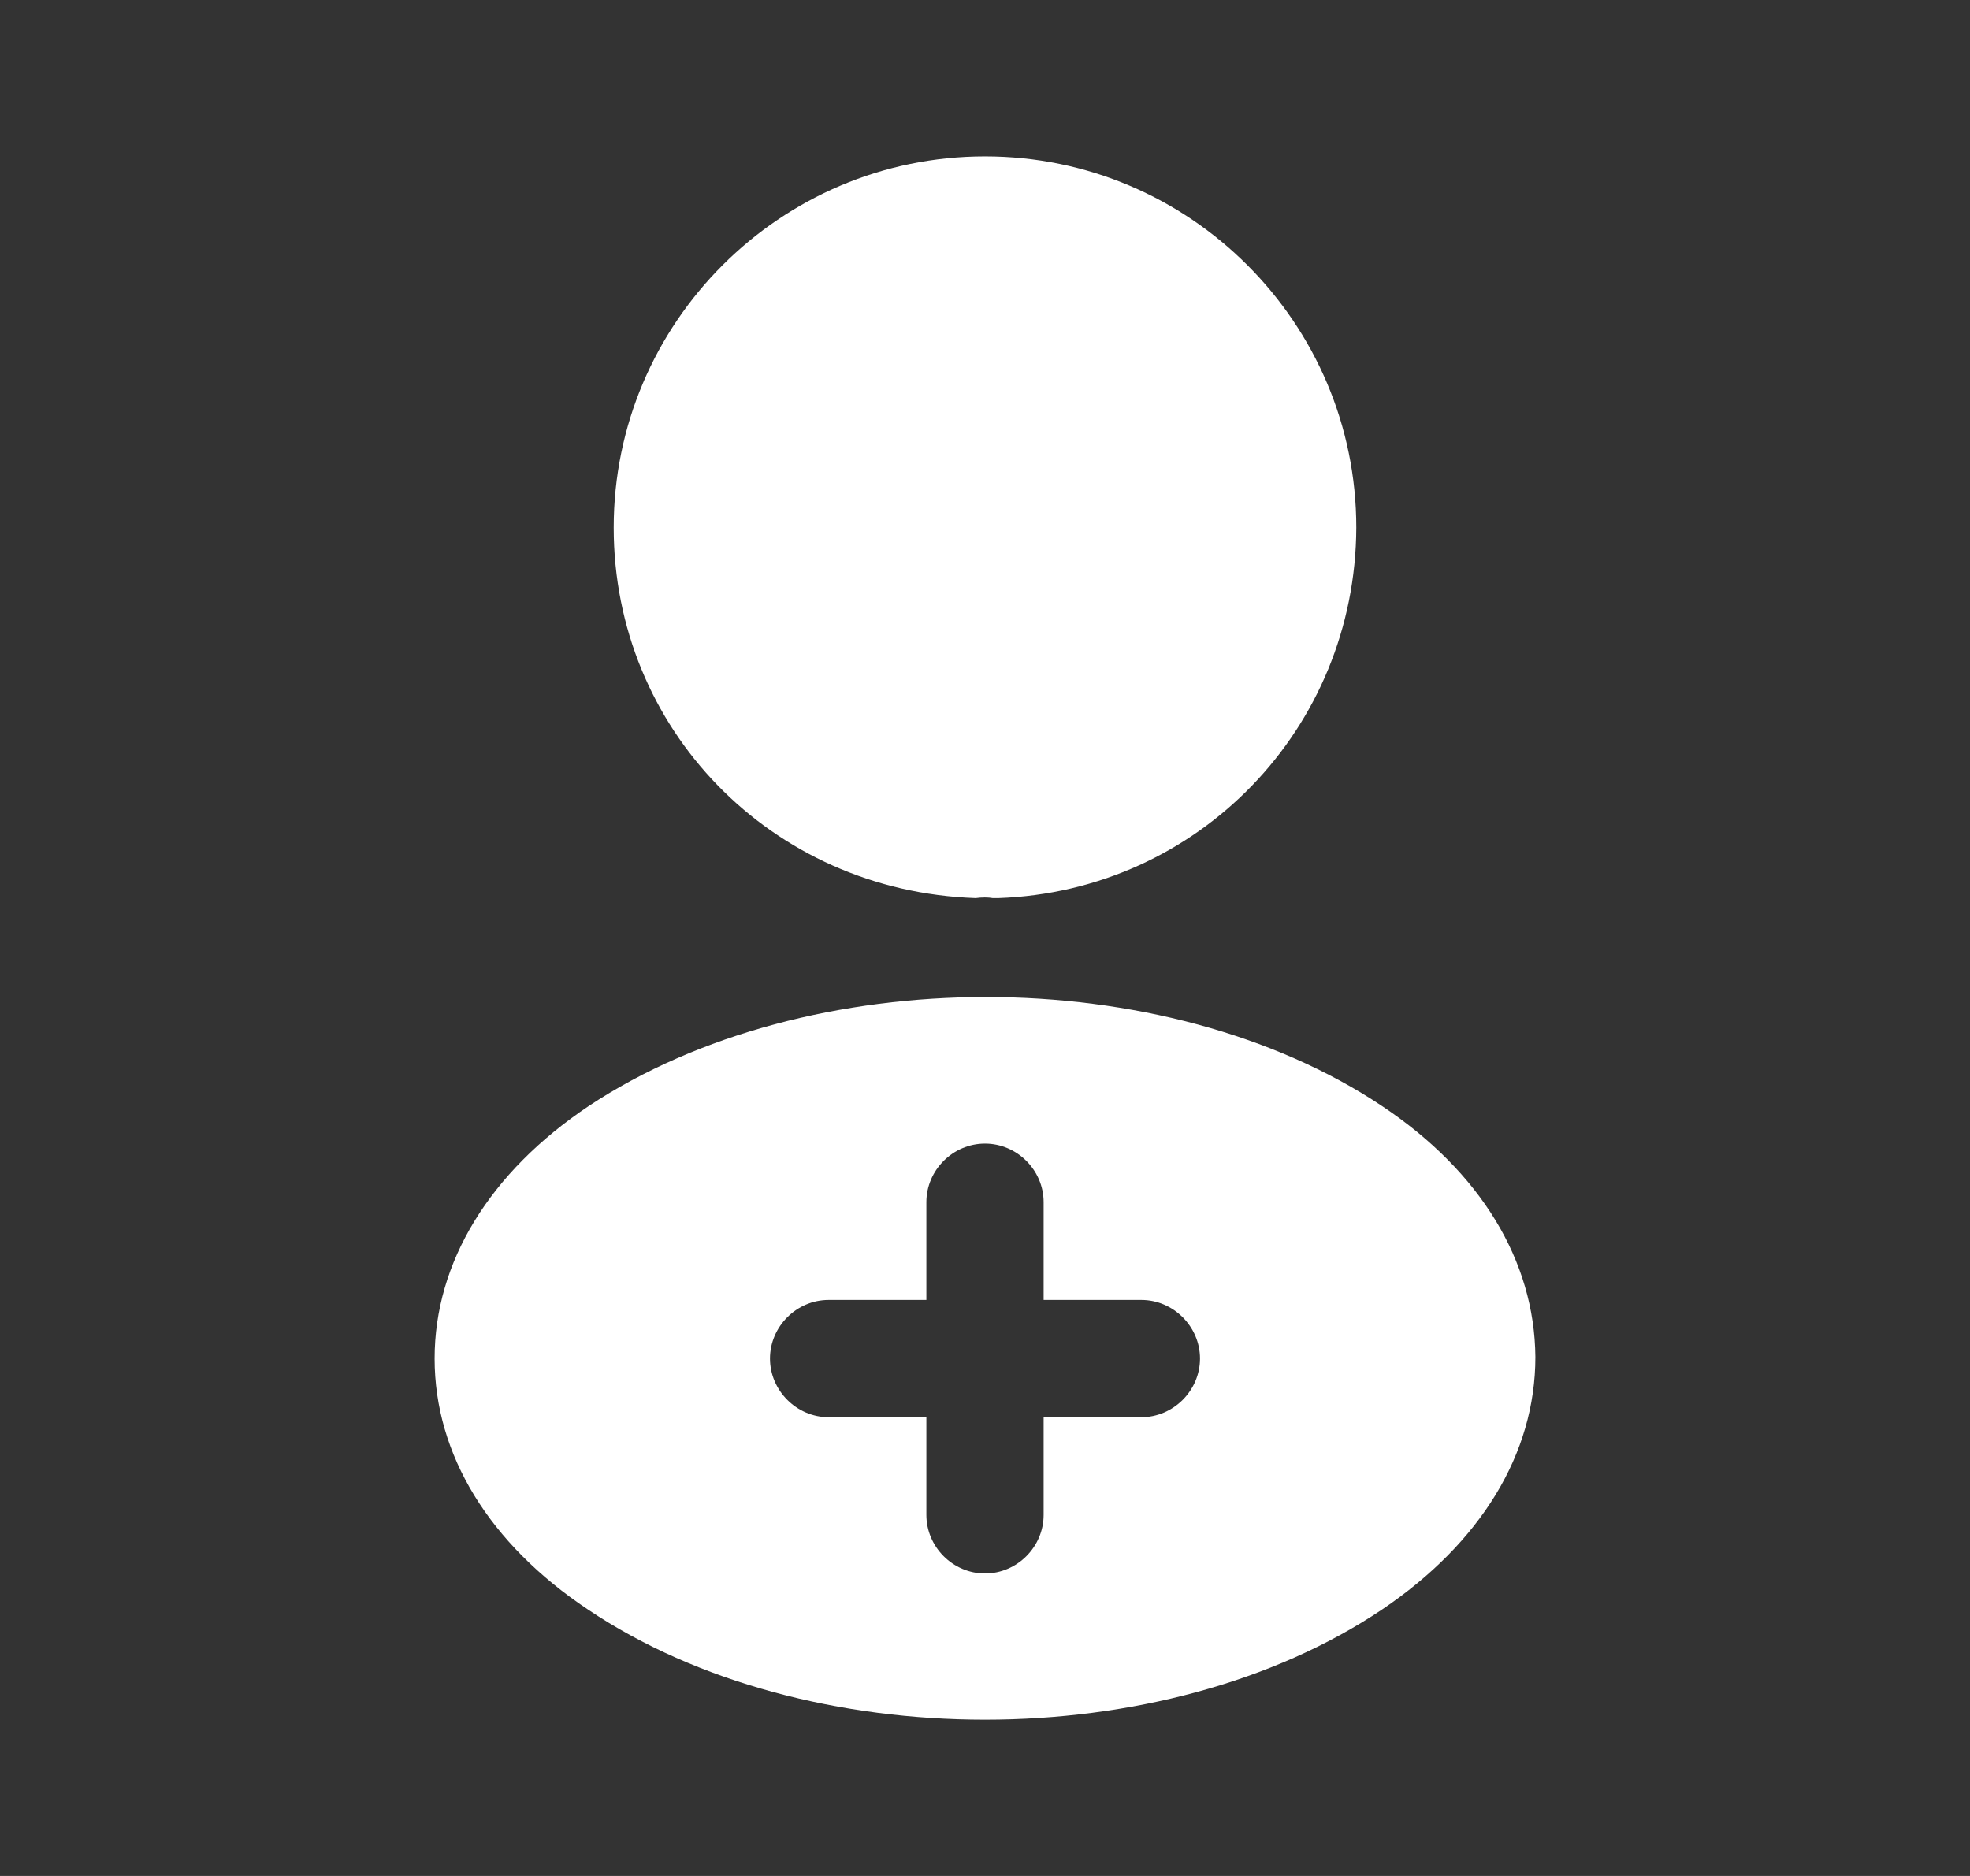
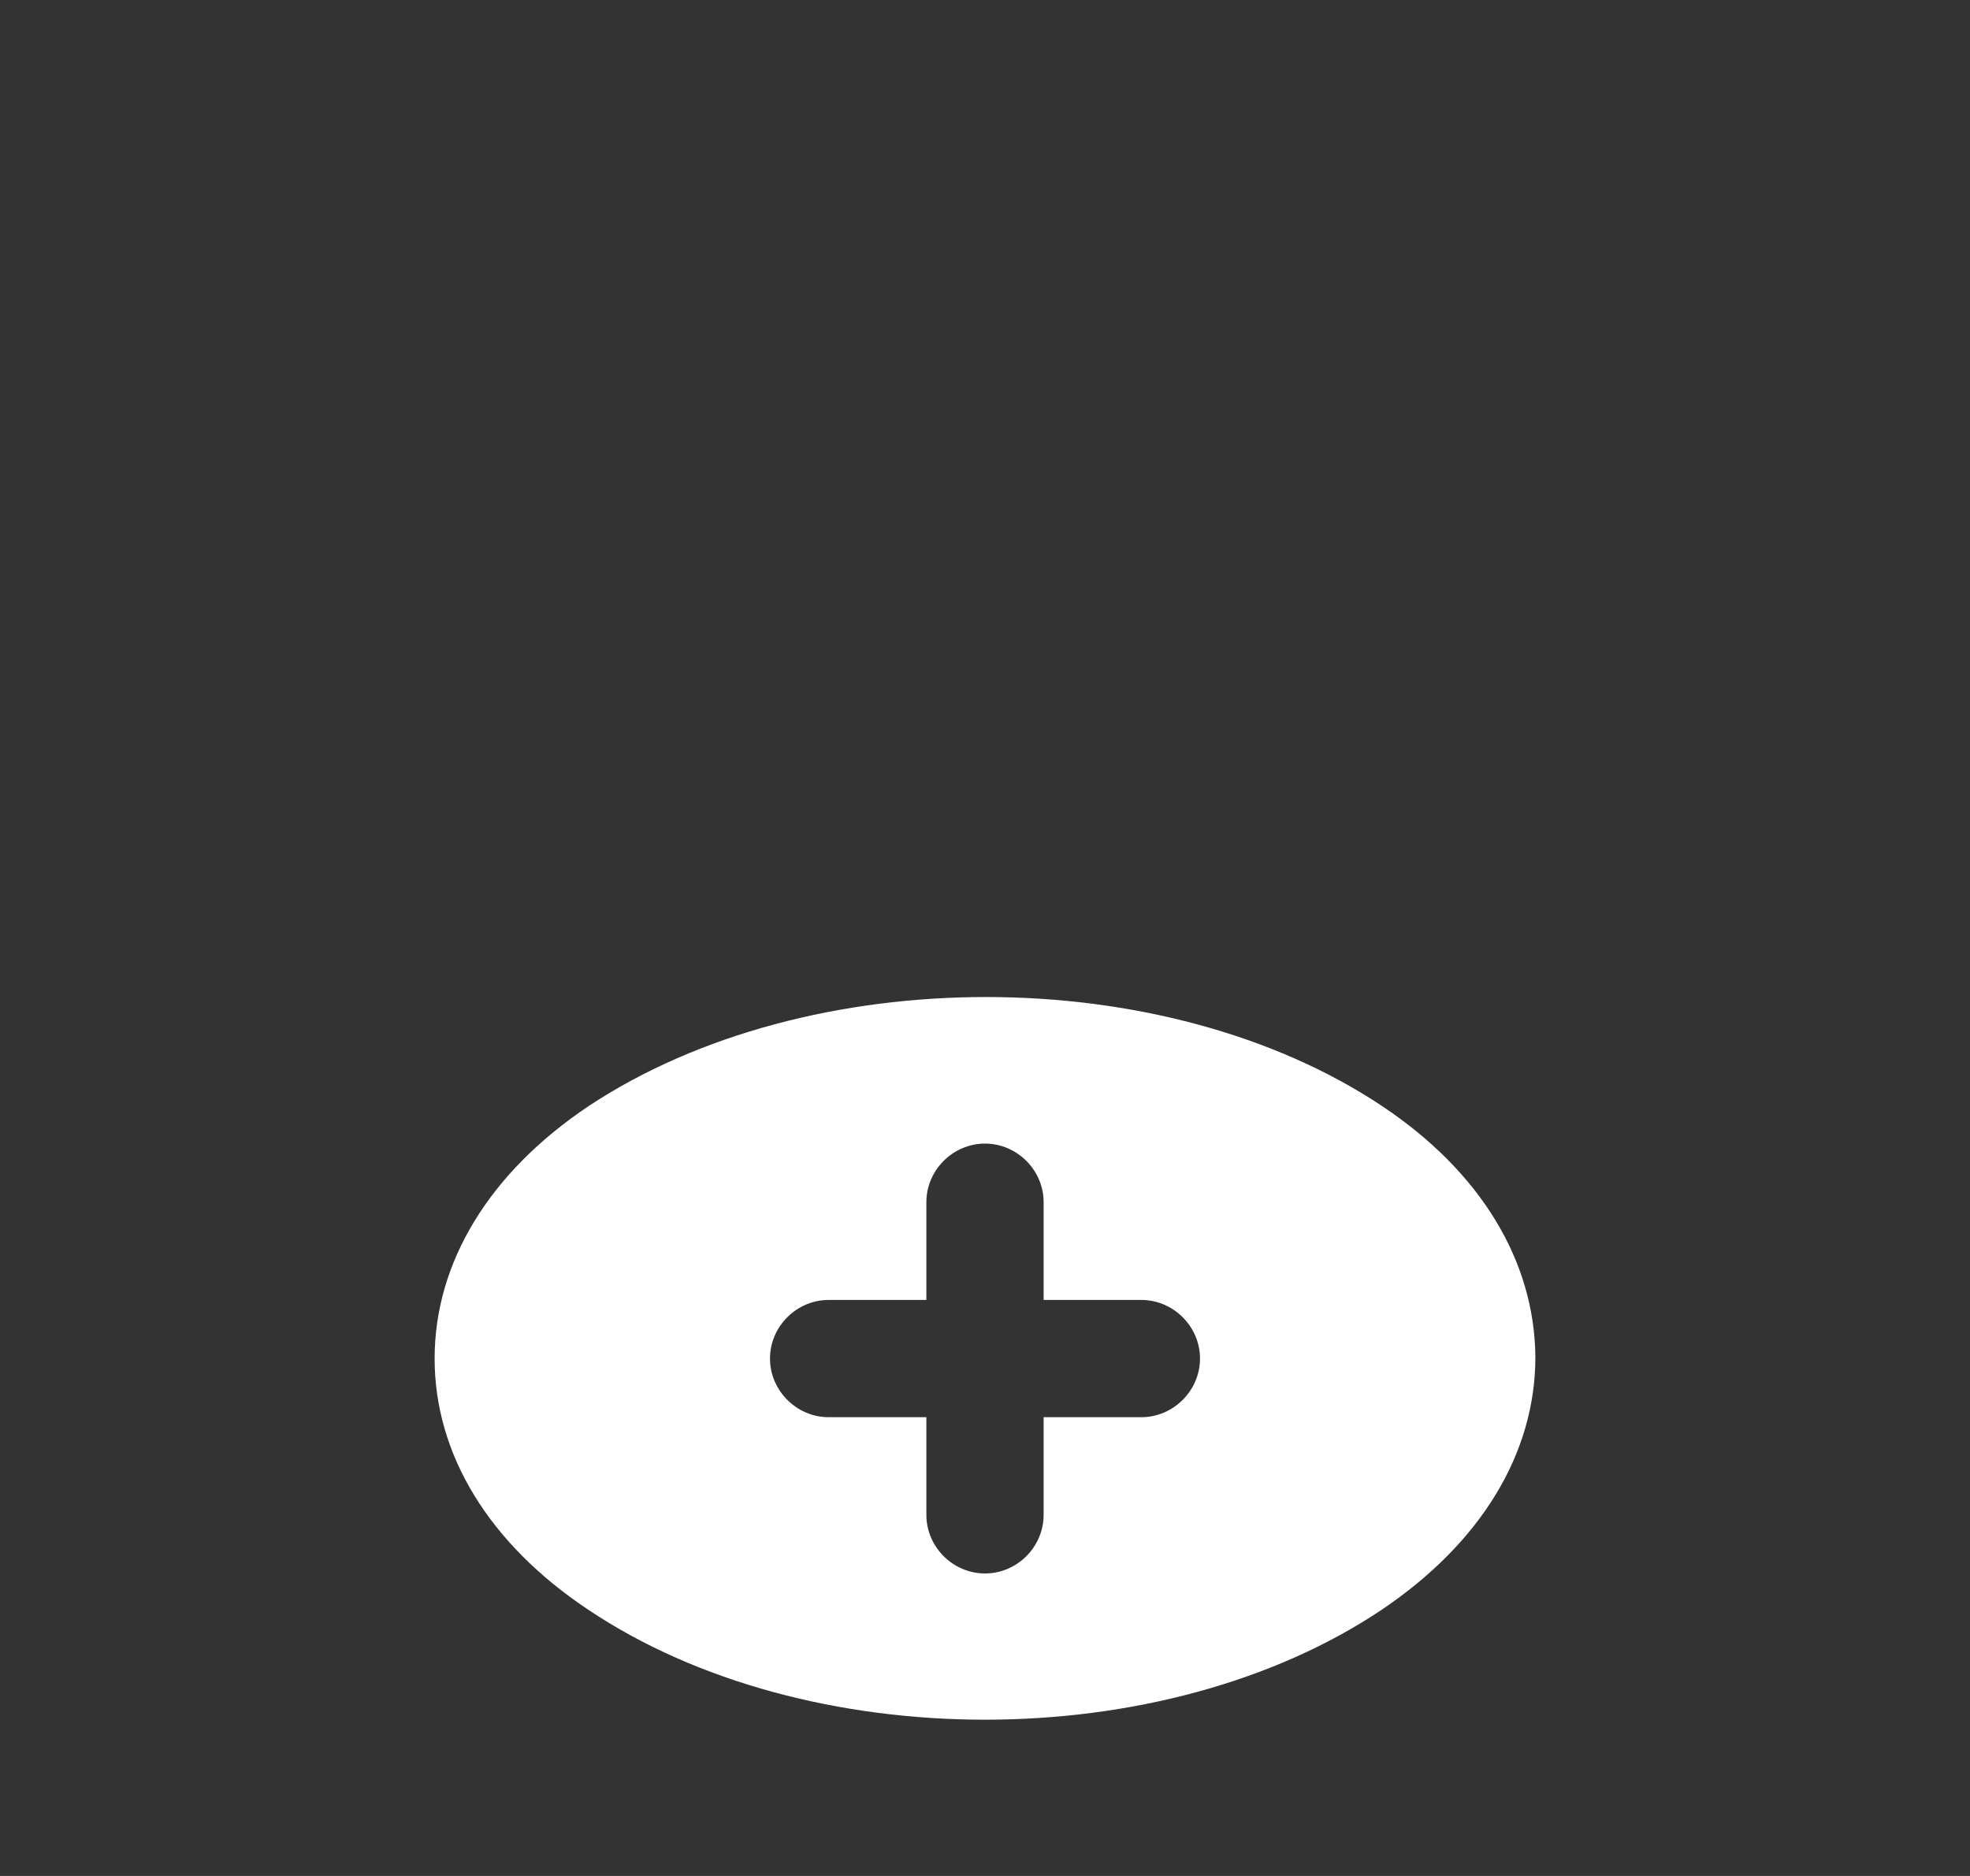
<svg xmlns="http://www.w3.org/2000/svg" width="21" height="20" viewBox="0 0 21 20" fill="none">
  <rect x="0" y="0" width="21" height="20" fill="#333333" stroke="none" />
-   <path d="M10.5 1.667C8.317 1.667 6.542 3.442 6.542 5.625C6.542 7.766 8.217 9.5 10.4 9.575C10.467 9.566 10.533 9.566 10.583 9.575C10.6 9.575 10.608 9.575 10.625 9.575C10.633 9.575 10.633 9.575 10.642 9.575C12.775 9.5 14.45 7.766 14.458 5.625C14.458 3.442 12.683 1.667 10.5 1.667Z" fill="white" />
  <path d="M14.733 11.792C12.408 10.242 8.617 10.242 6.275 11.792C5.217 12.5 4.633 13.459 4.633 14.484C4.633 15.509 5.217 16.459 6.267 17.159C7.433 17.942 8.967 18.334 10.5 18.334C12.033 18.334 13.567 17.942 14.733 17.159C15.783 16.45 16.367 15.5 16.367 14.467C16.358 13.442 15.783 12.492 14.733 11.792ZM12.167 15.109H11.125V16.15C11.125 16.492 10.842 16.775 10.5 16.775C10.158 16.775 9.875 16.492 9.875 16.15V15.109H8.833C8.492 15.109 8.208 14.825 8.208 14.484C8.208 14.142 8.492 13.859 8.833 13.859H9.875V12.817C9.875 12.475 10.158 12.192 10.5 12.192C10.842 12.192 11.125 12.475 11.125 12.817V13.859H12.167C12.508 13.859 12.792 14.142 12.792 14.484C12.792 14.825 12.508 15.109 12.167 15.109Z" fill="white" />
</svg>